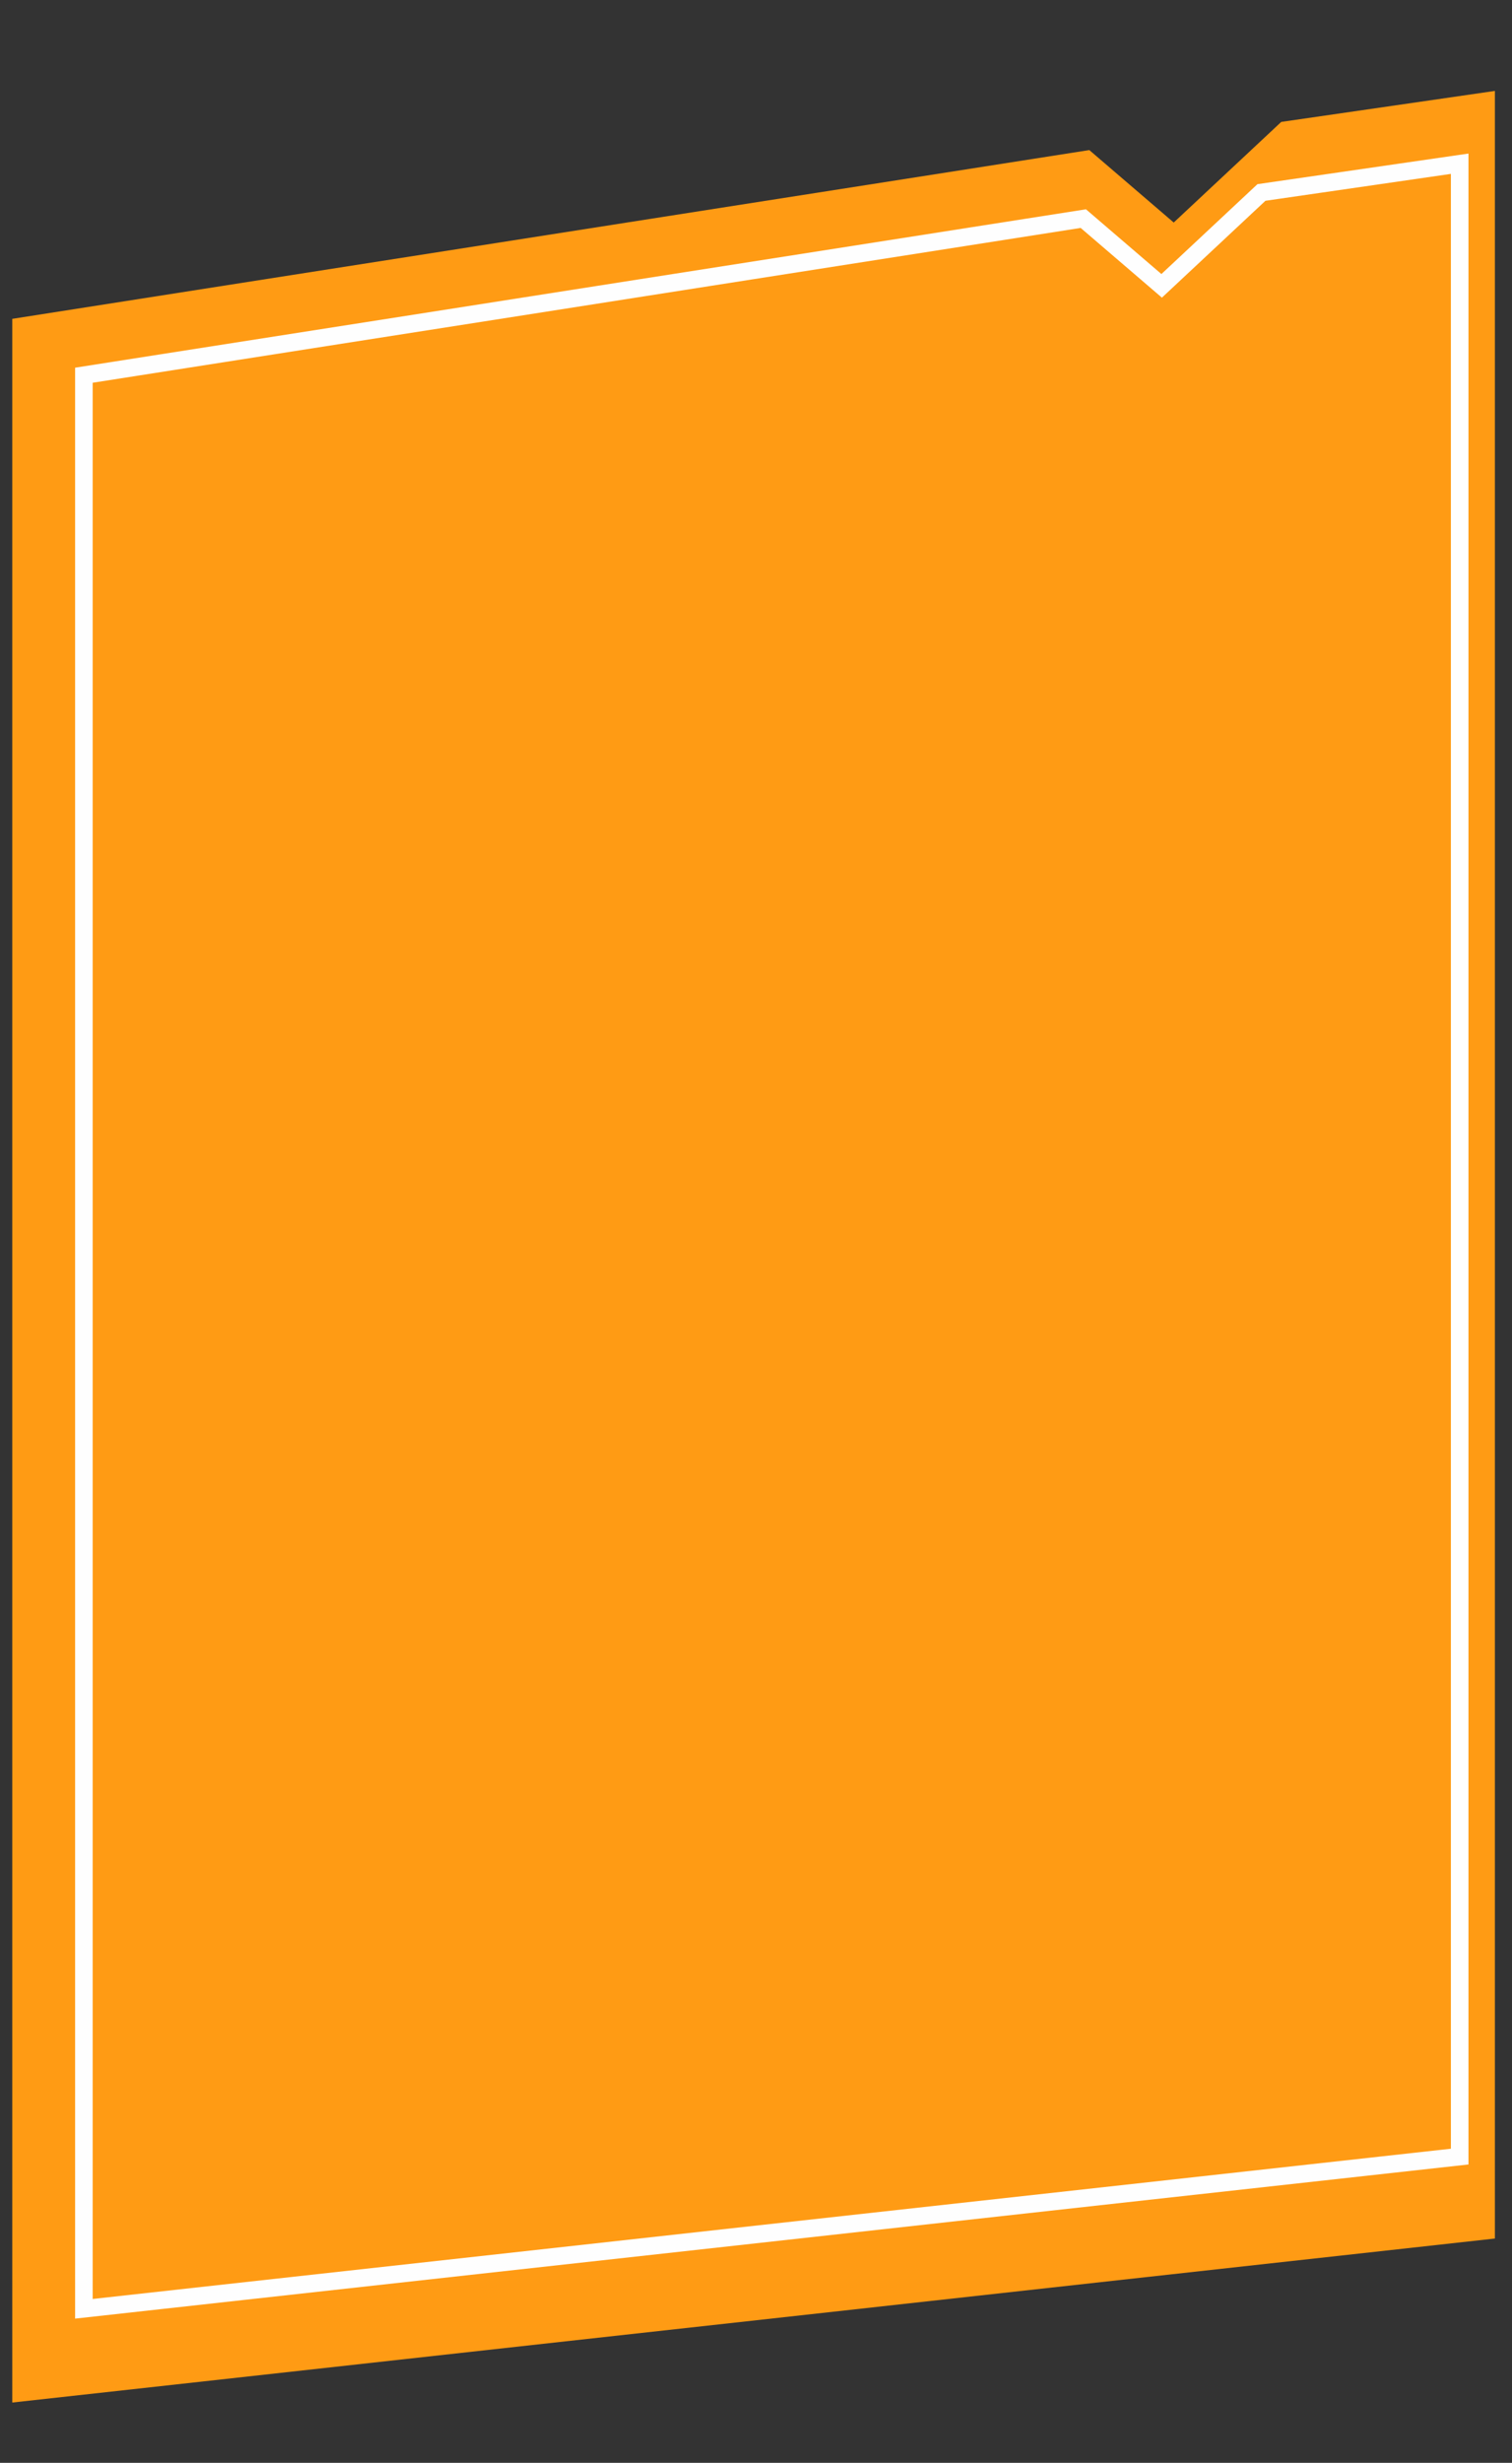
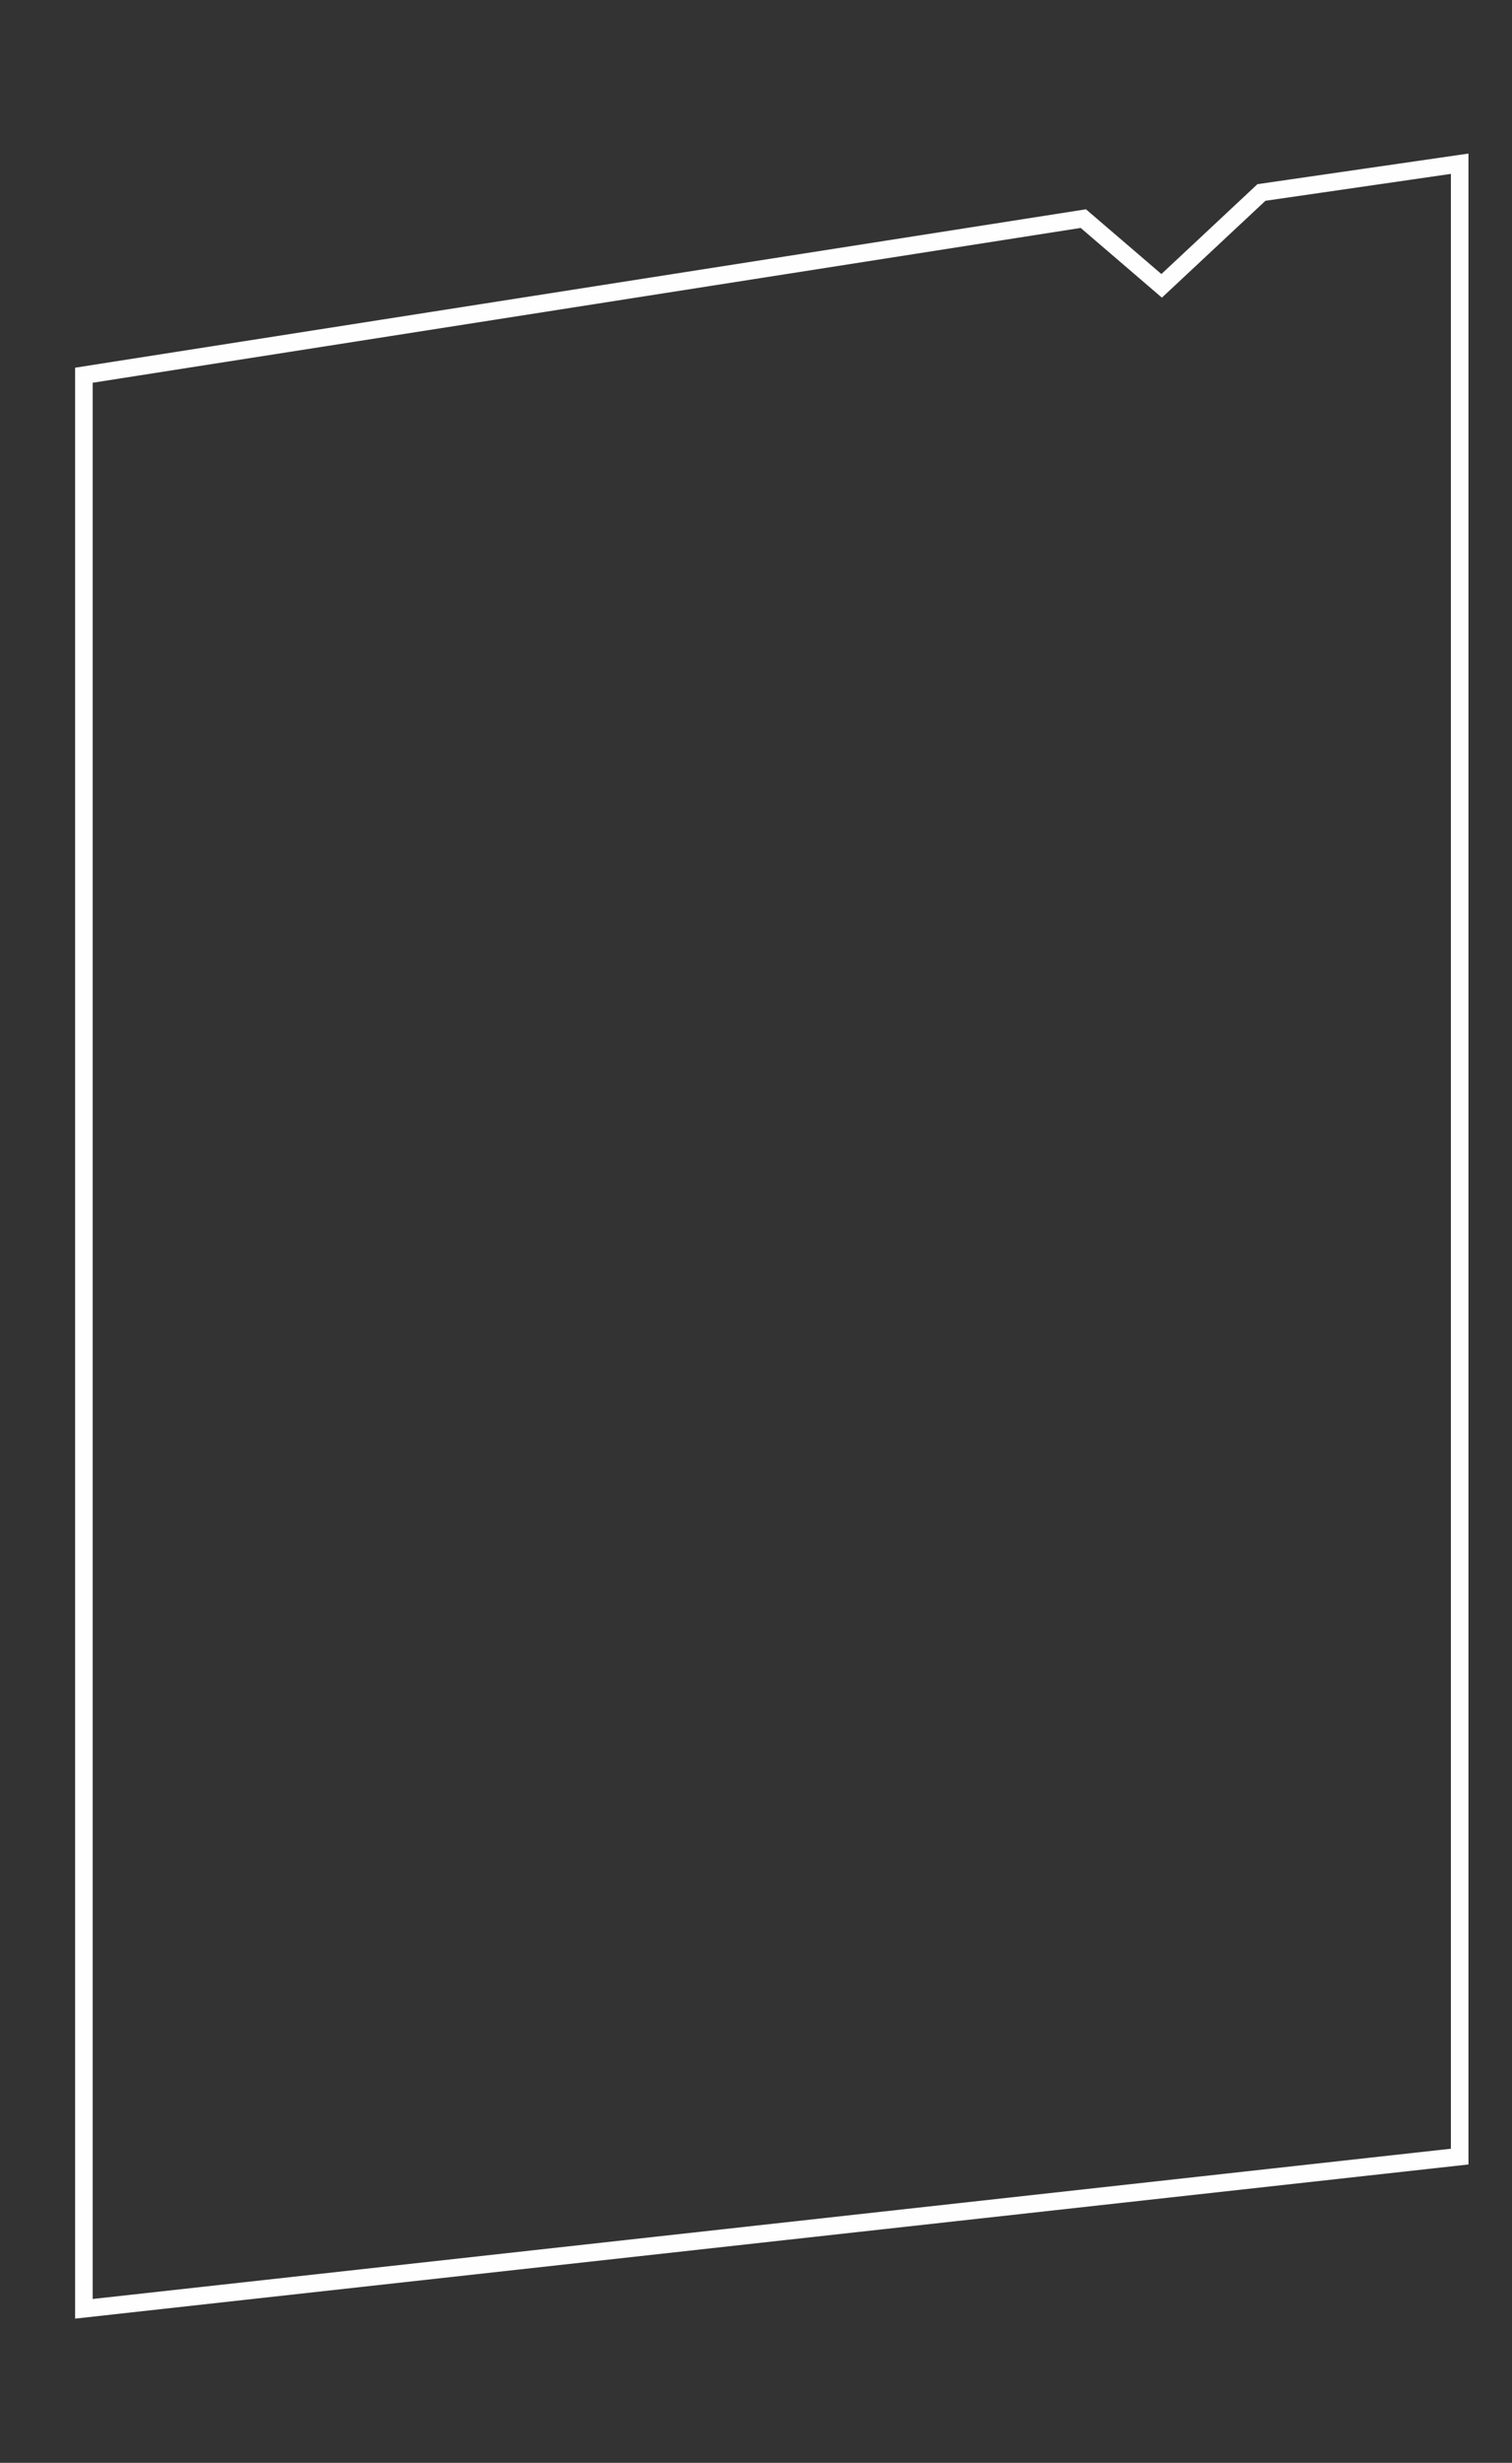
<svg xmlns="http://www.w3.org/2000/svg" xml:space="preserve" width="43mm" height="70mm" style="shape-rendering:geometricPrecision; text-rendering:geometricPrecision; image-rendering:optimizeQuality; fill-rule:evenodd; clip-rule:evenodd" viewBox="0 0 4300 7000">
  <rect x="0" y="0" width="4300" height="7000" fill="#333333" stroke="none" />
  <defs>
    <style type="text/css">  .str0 {stroke:#FEFEFE;stroke-width:50;stroke-miterlimit:22.926} .fil1 {fill:none} .fil0 {fill:#FF9B14}  </style>
  </defs>
  <g id="Слой_x0020_1">
    <g id="_2101734538896">
-       <polygon class="fil0" points="4251.34,258.43 3643.79,346.51 3337.96,632.48 3097.89,426.55 34.94,906.23 34.94,6828.57 4251.34,6362.42 " />
      <polygon class="fil1 str0" points="4151.21,465.34 3587.43,547.07 3303.64,812.44 3080.86,621.35 238.59,1066.47 238.59,6562.12 4151.21,6129.55 " />
    </g>
  </g>
</svg>